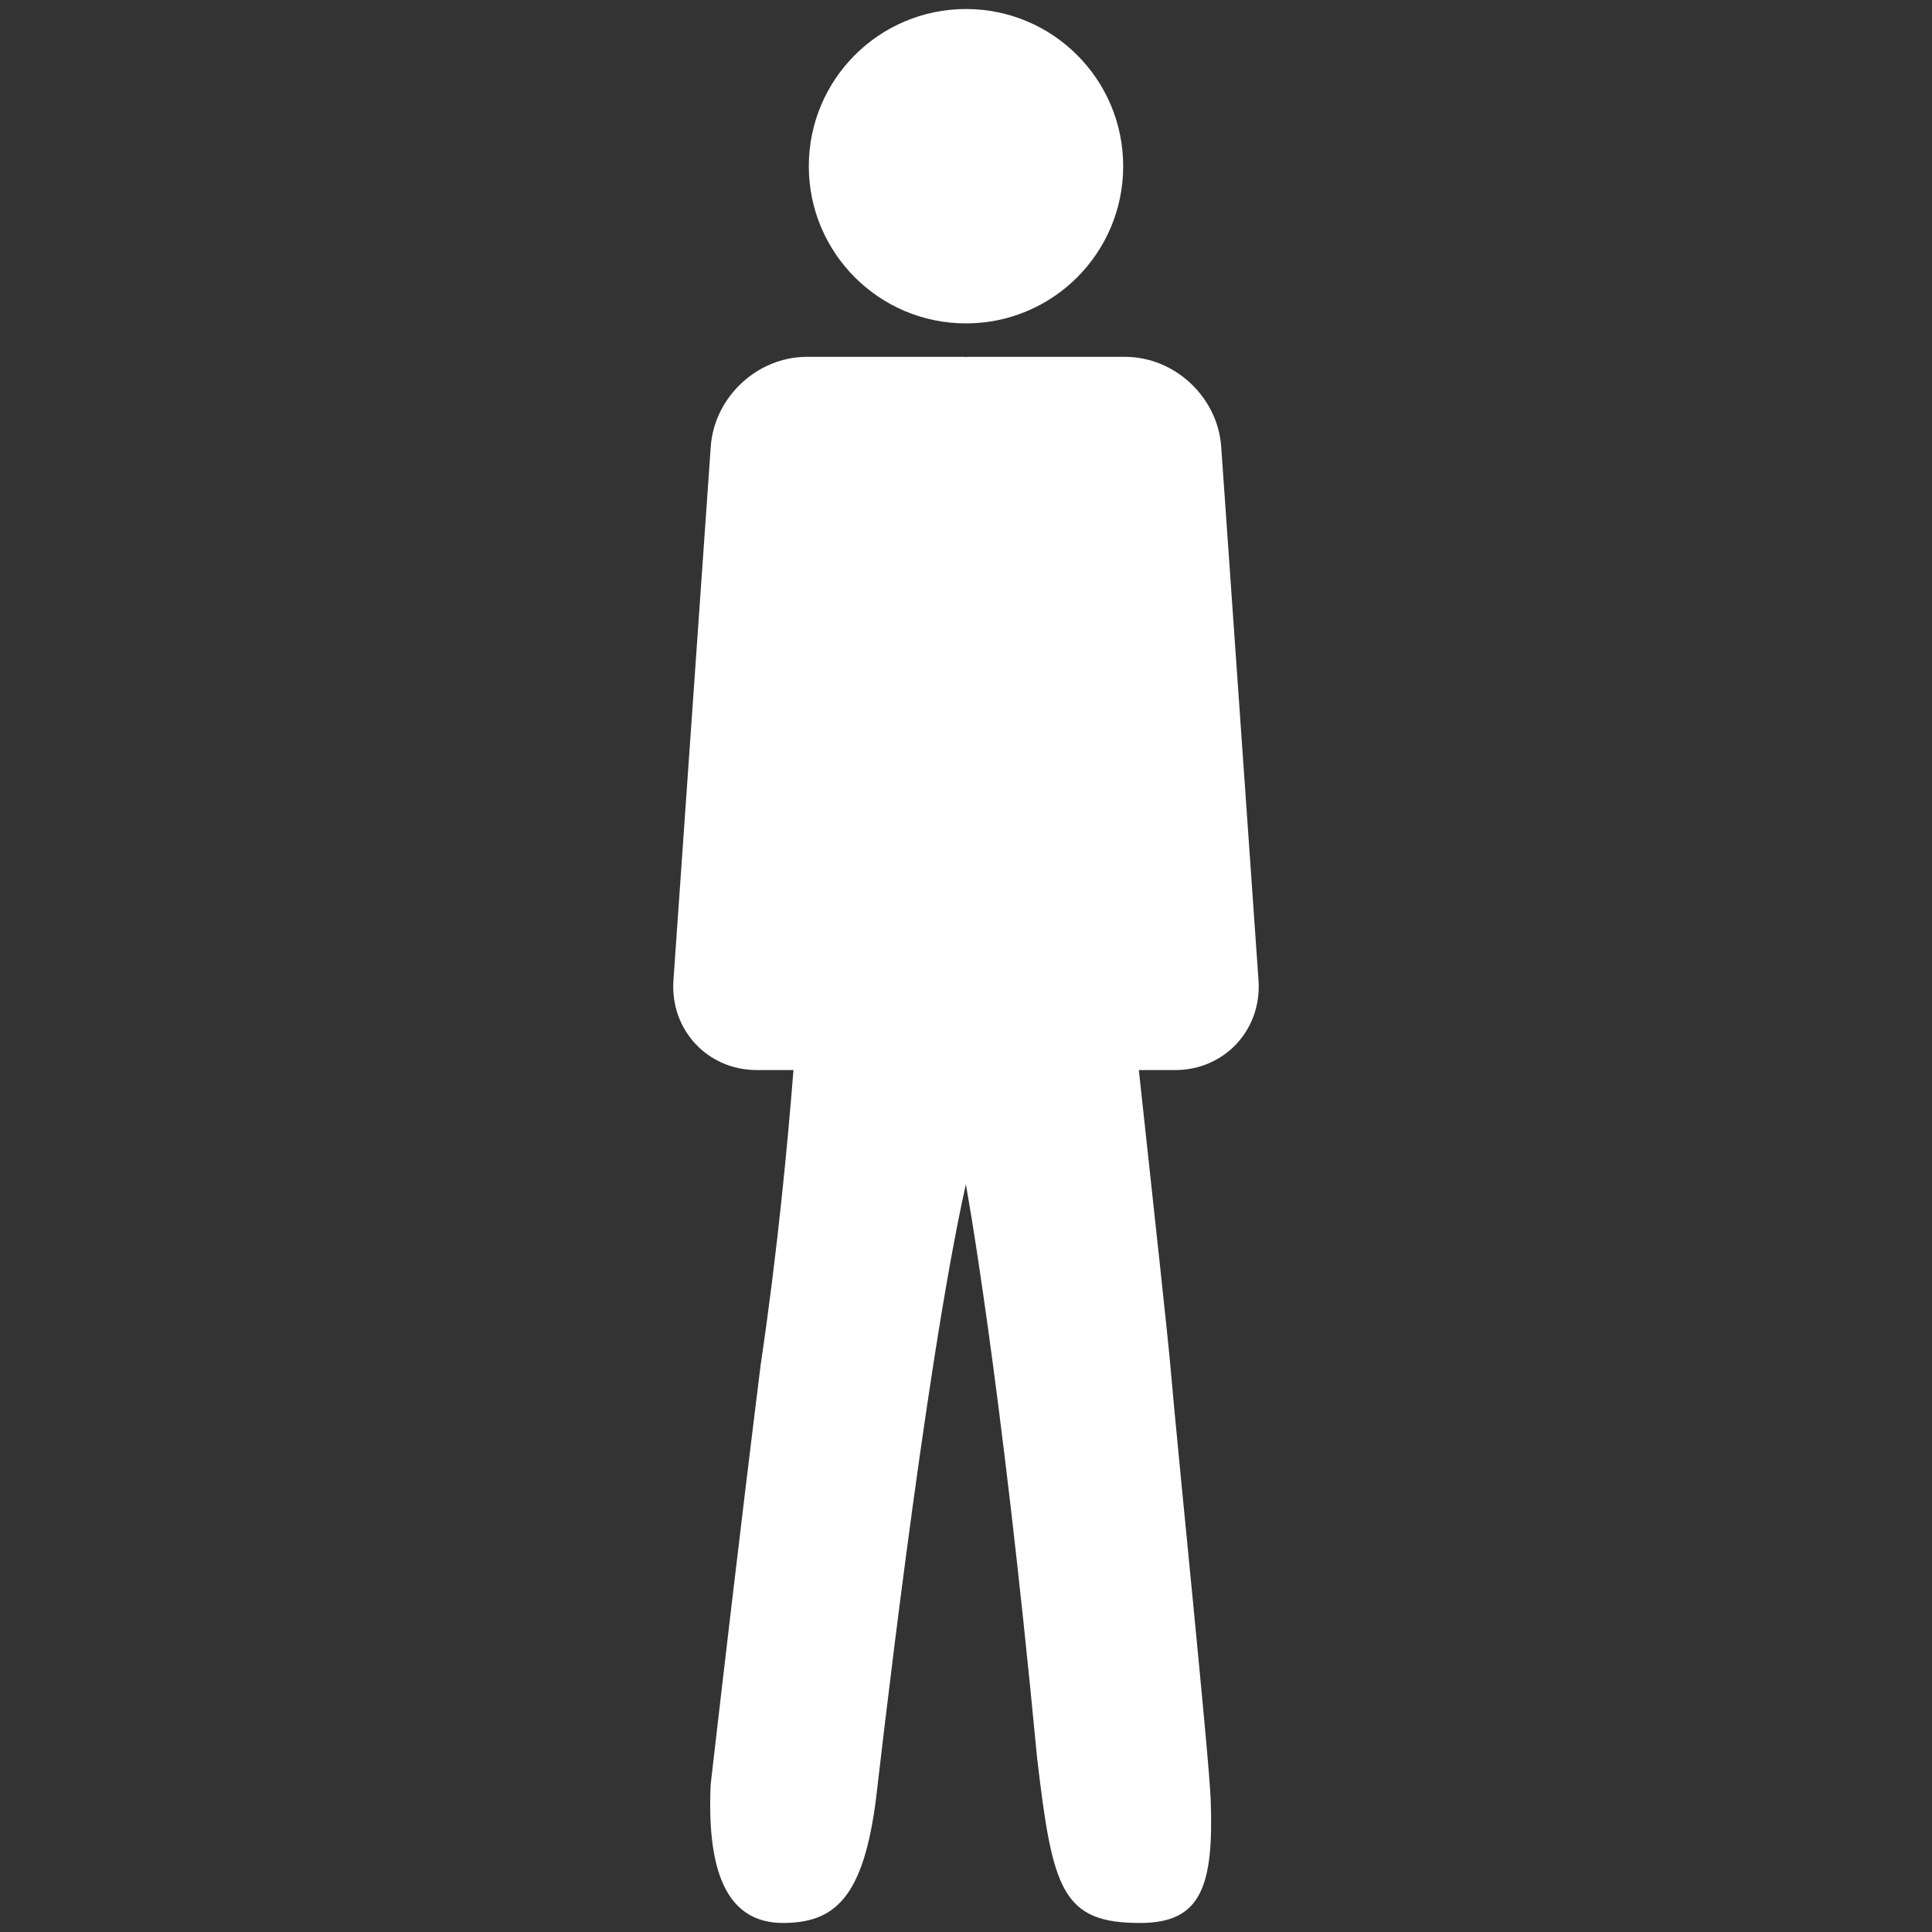
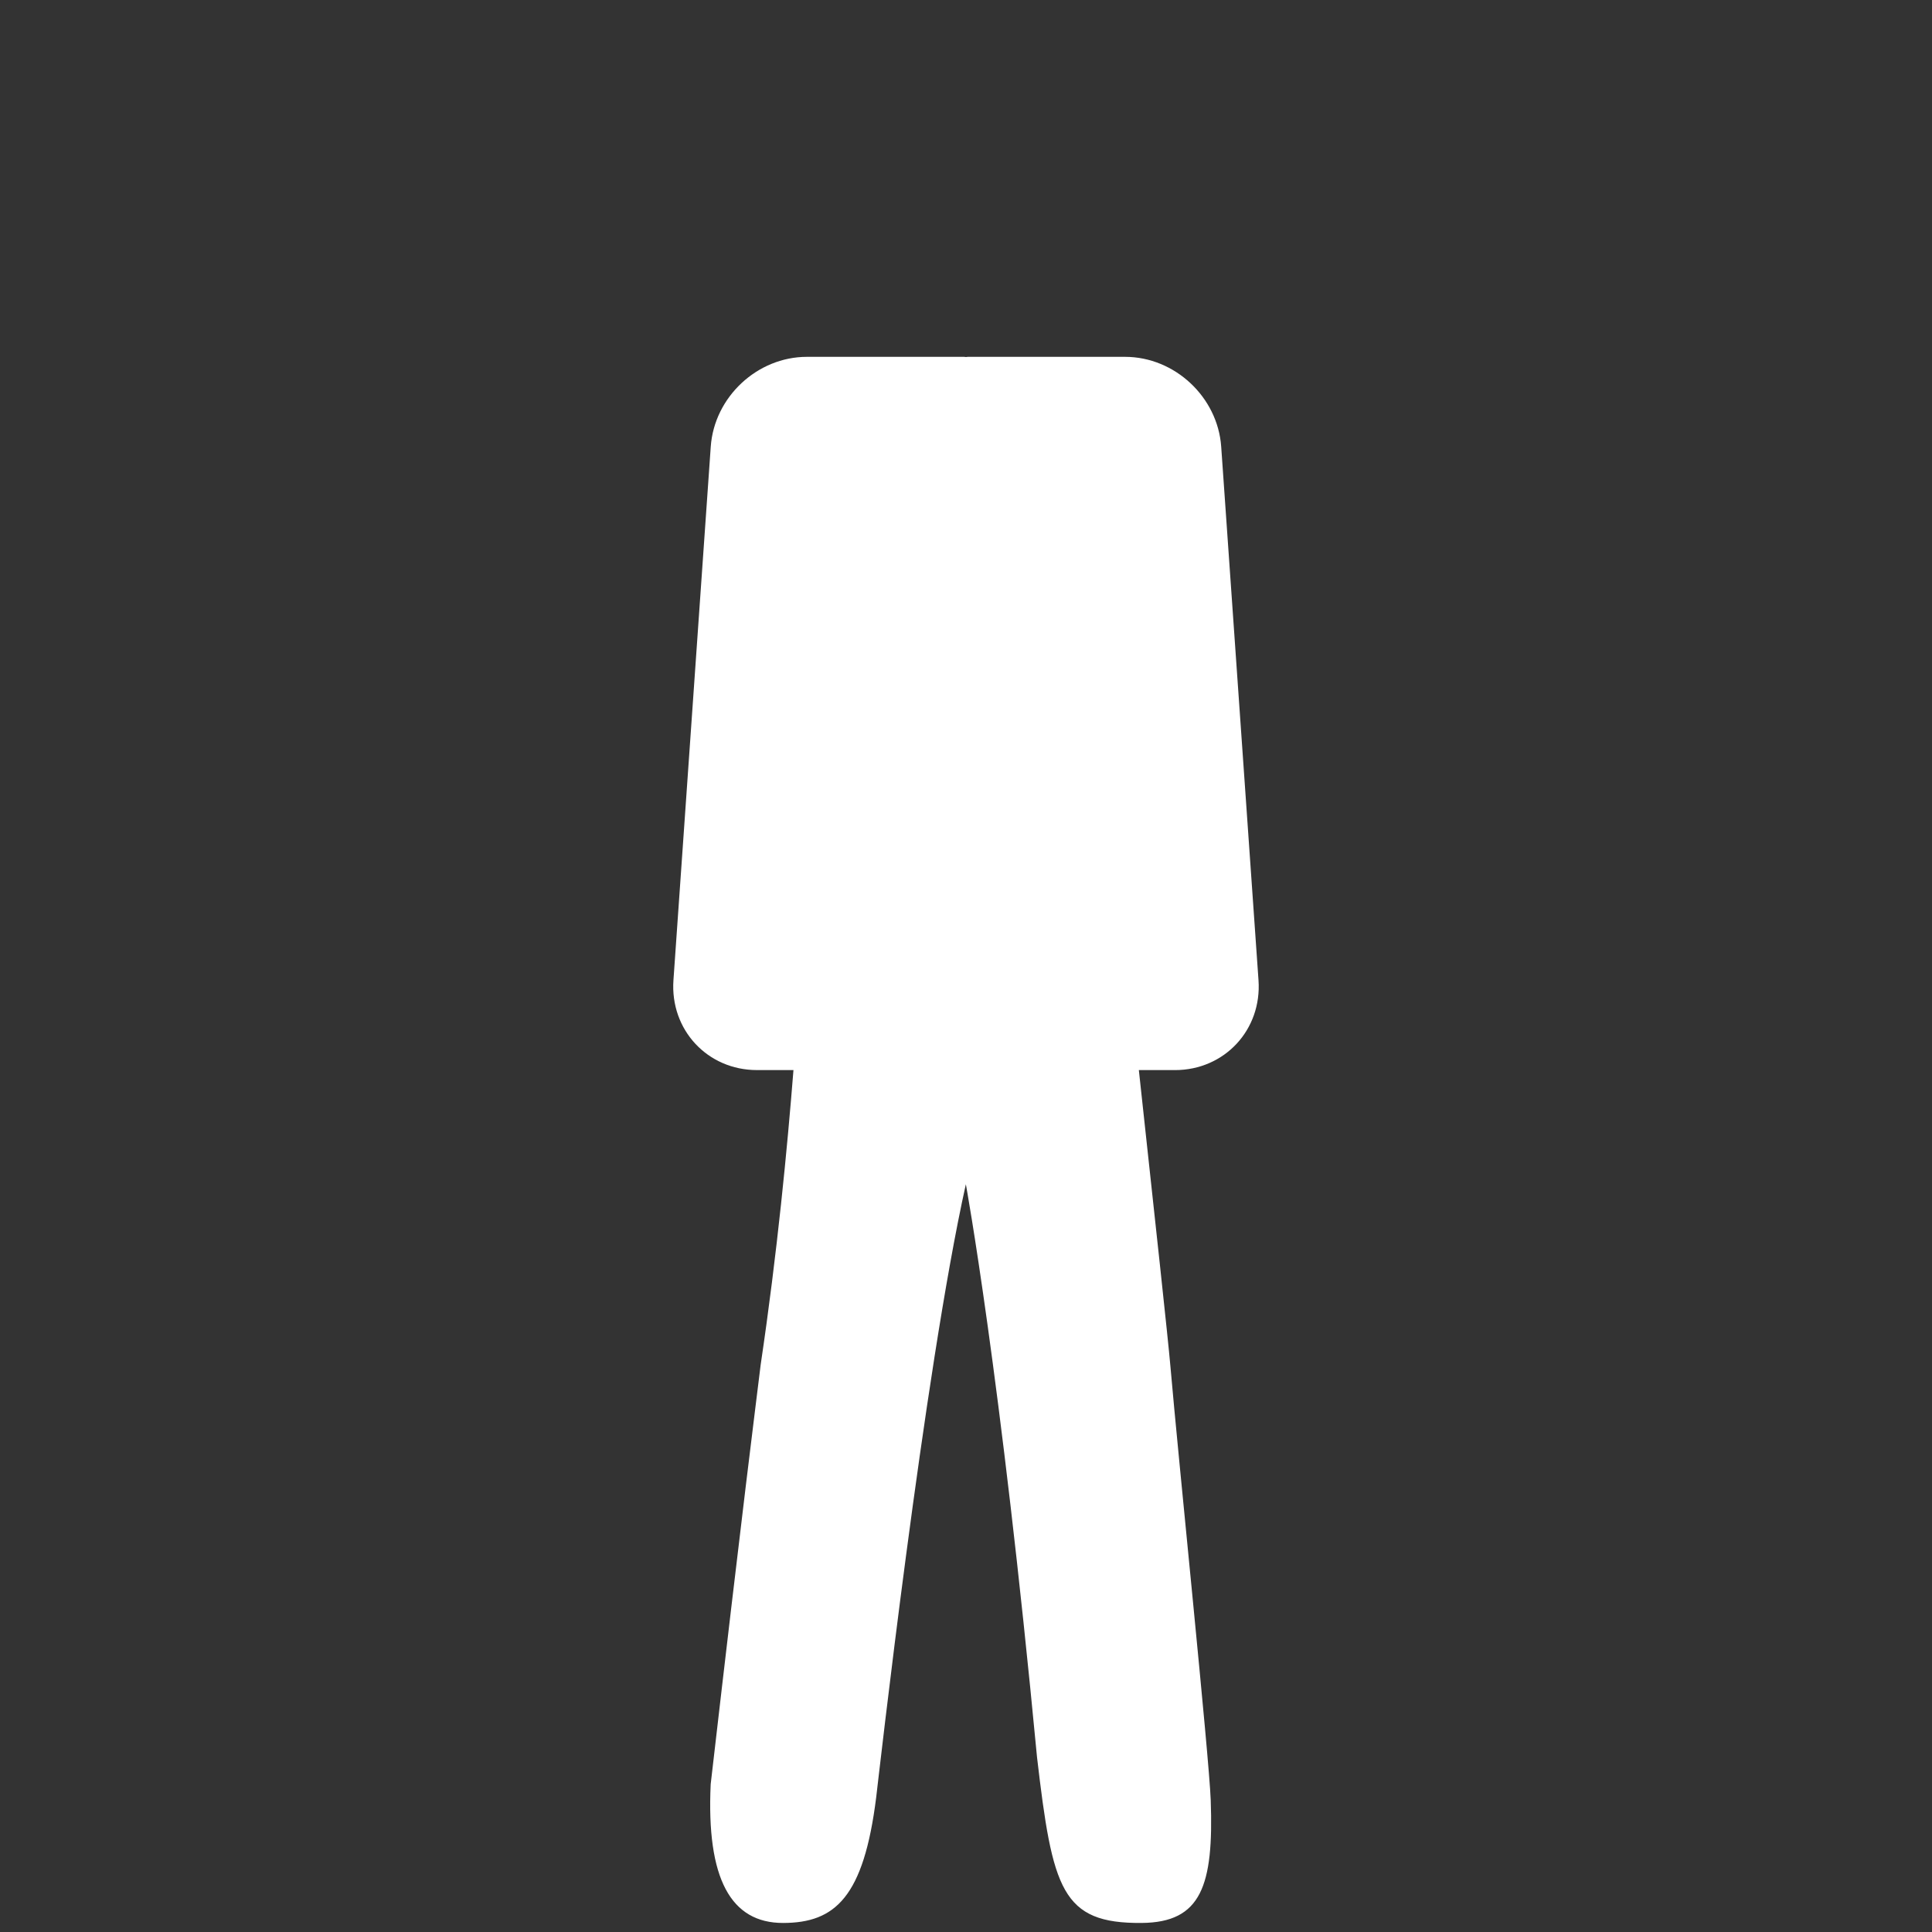
<svg xmlns="http://www.w3.org/2000/svg" version="1.1" id="Layer_1" x="0px" y="0px" width="100px" height="100px" viewBox="0 0 100 100" enable-background="new 0 0 100 100" xml:space="preserve">
  <rect x="0" y="0" width="100" height="100" fill="#333333" stroke="none" />
  <g>
-     <circle fill="#FFFFFF" cx="50" cy="8.603" r="8.136" />
    <path fill="#FFFFFF" d="M60.816,55.388c2.566,0,4.504-2.086,4.324-4.652L63.209,23.12c-0.18-2.569-2.407-4.65-4.976-4.65h-7.9   h-0.239c-0.033,0-0.063,0.009-0.096,0.01c-0.033-0.001-0.063-0.01-0.096-0.01h-0.238h-7.9c-2.568,0-4.796,2.081-4.976,4.65   l-1.931,27.615c-0.179,2.566,1.757,4.652,4.324,4.652h1.129h0.759c-0.317,4-0.835,9.441-1.697,15.249   c-0.283,2.324-0.913,7.209-2.587,21.709c-0.23,4.912,1.048,7.189,3.747,7.187c2.699-0.004,4.175-1.339,4.82-6.511   c0.113-0.906,2.478-22.014,4.64-31.725c0,0,1.783,9.65,3.684,29.659c0.801,6.843,1.271,8.614,5.424,8.576   c3.072-0.028,3.725-1.923,3.566-6.355c-0.08-2.236-1.67-17.62-2.09-22.495c-0.122-1.414-0.777-7.417-1.63-15.294h0.741H60.816z" />
  </g>
</svg>